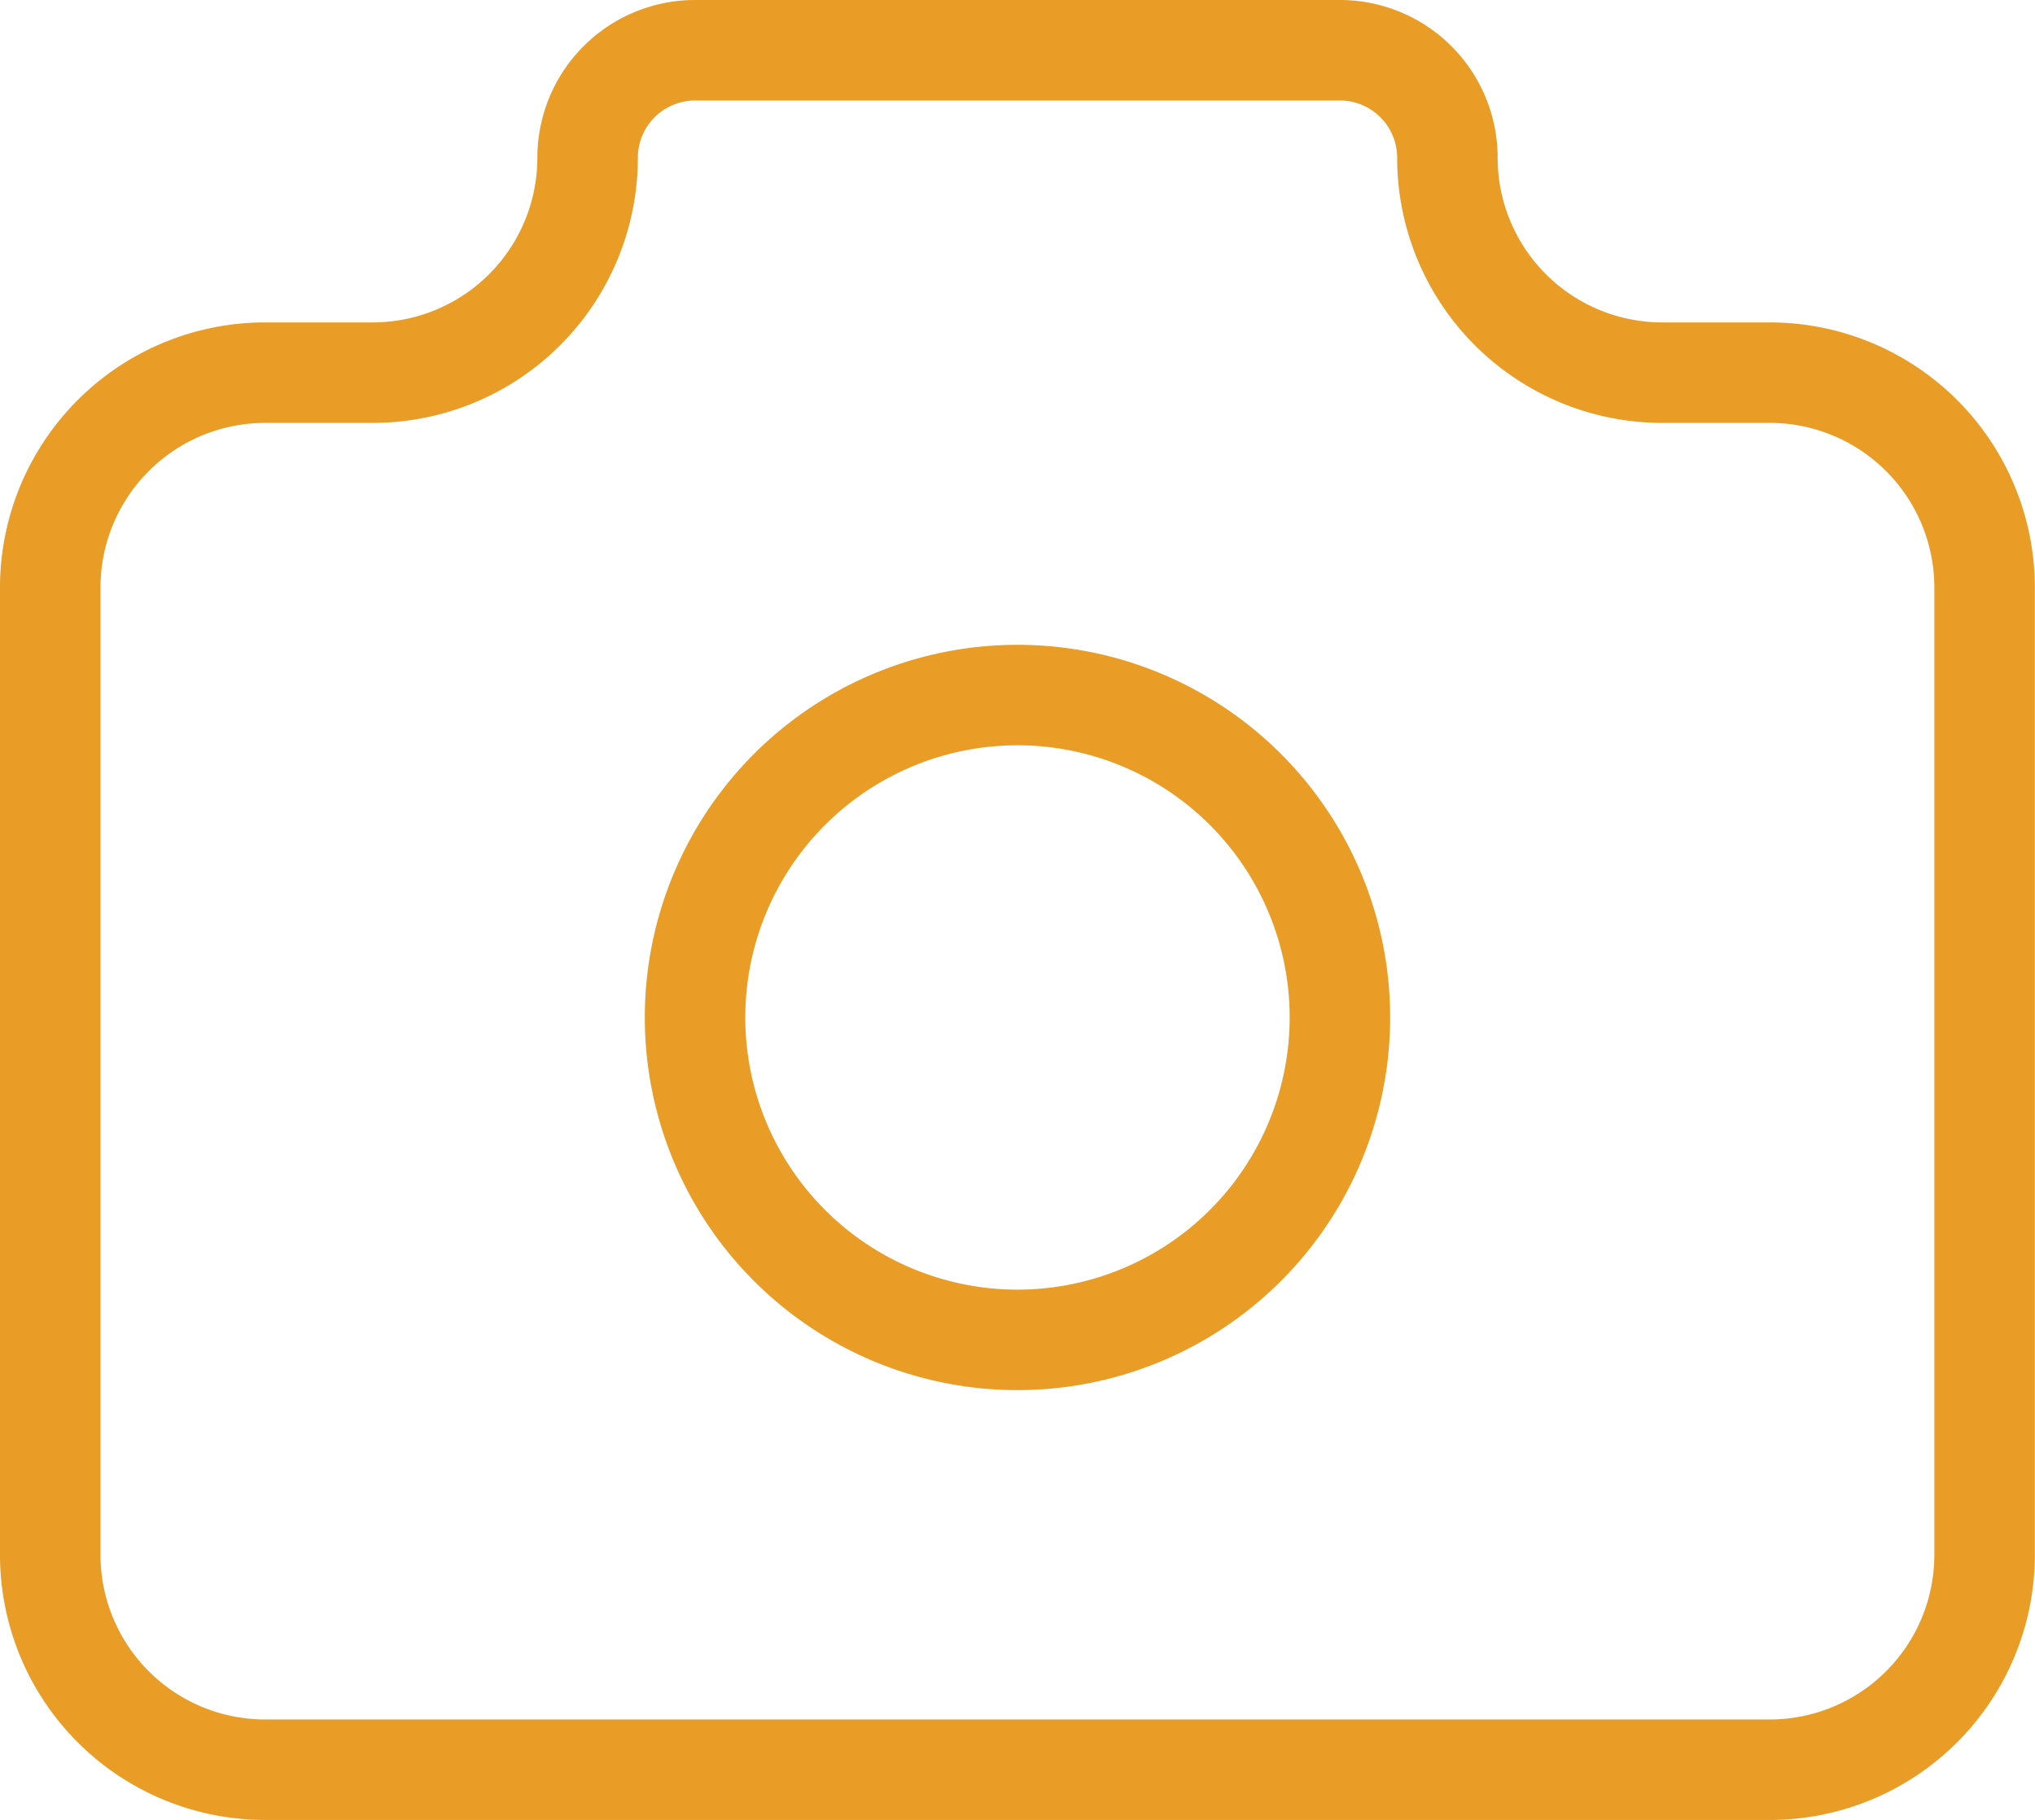
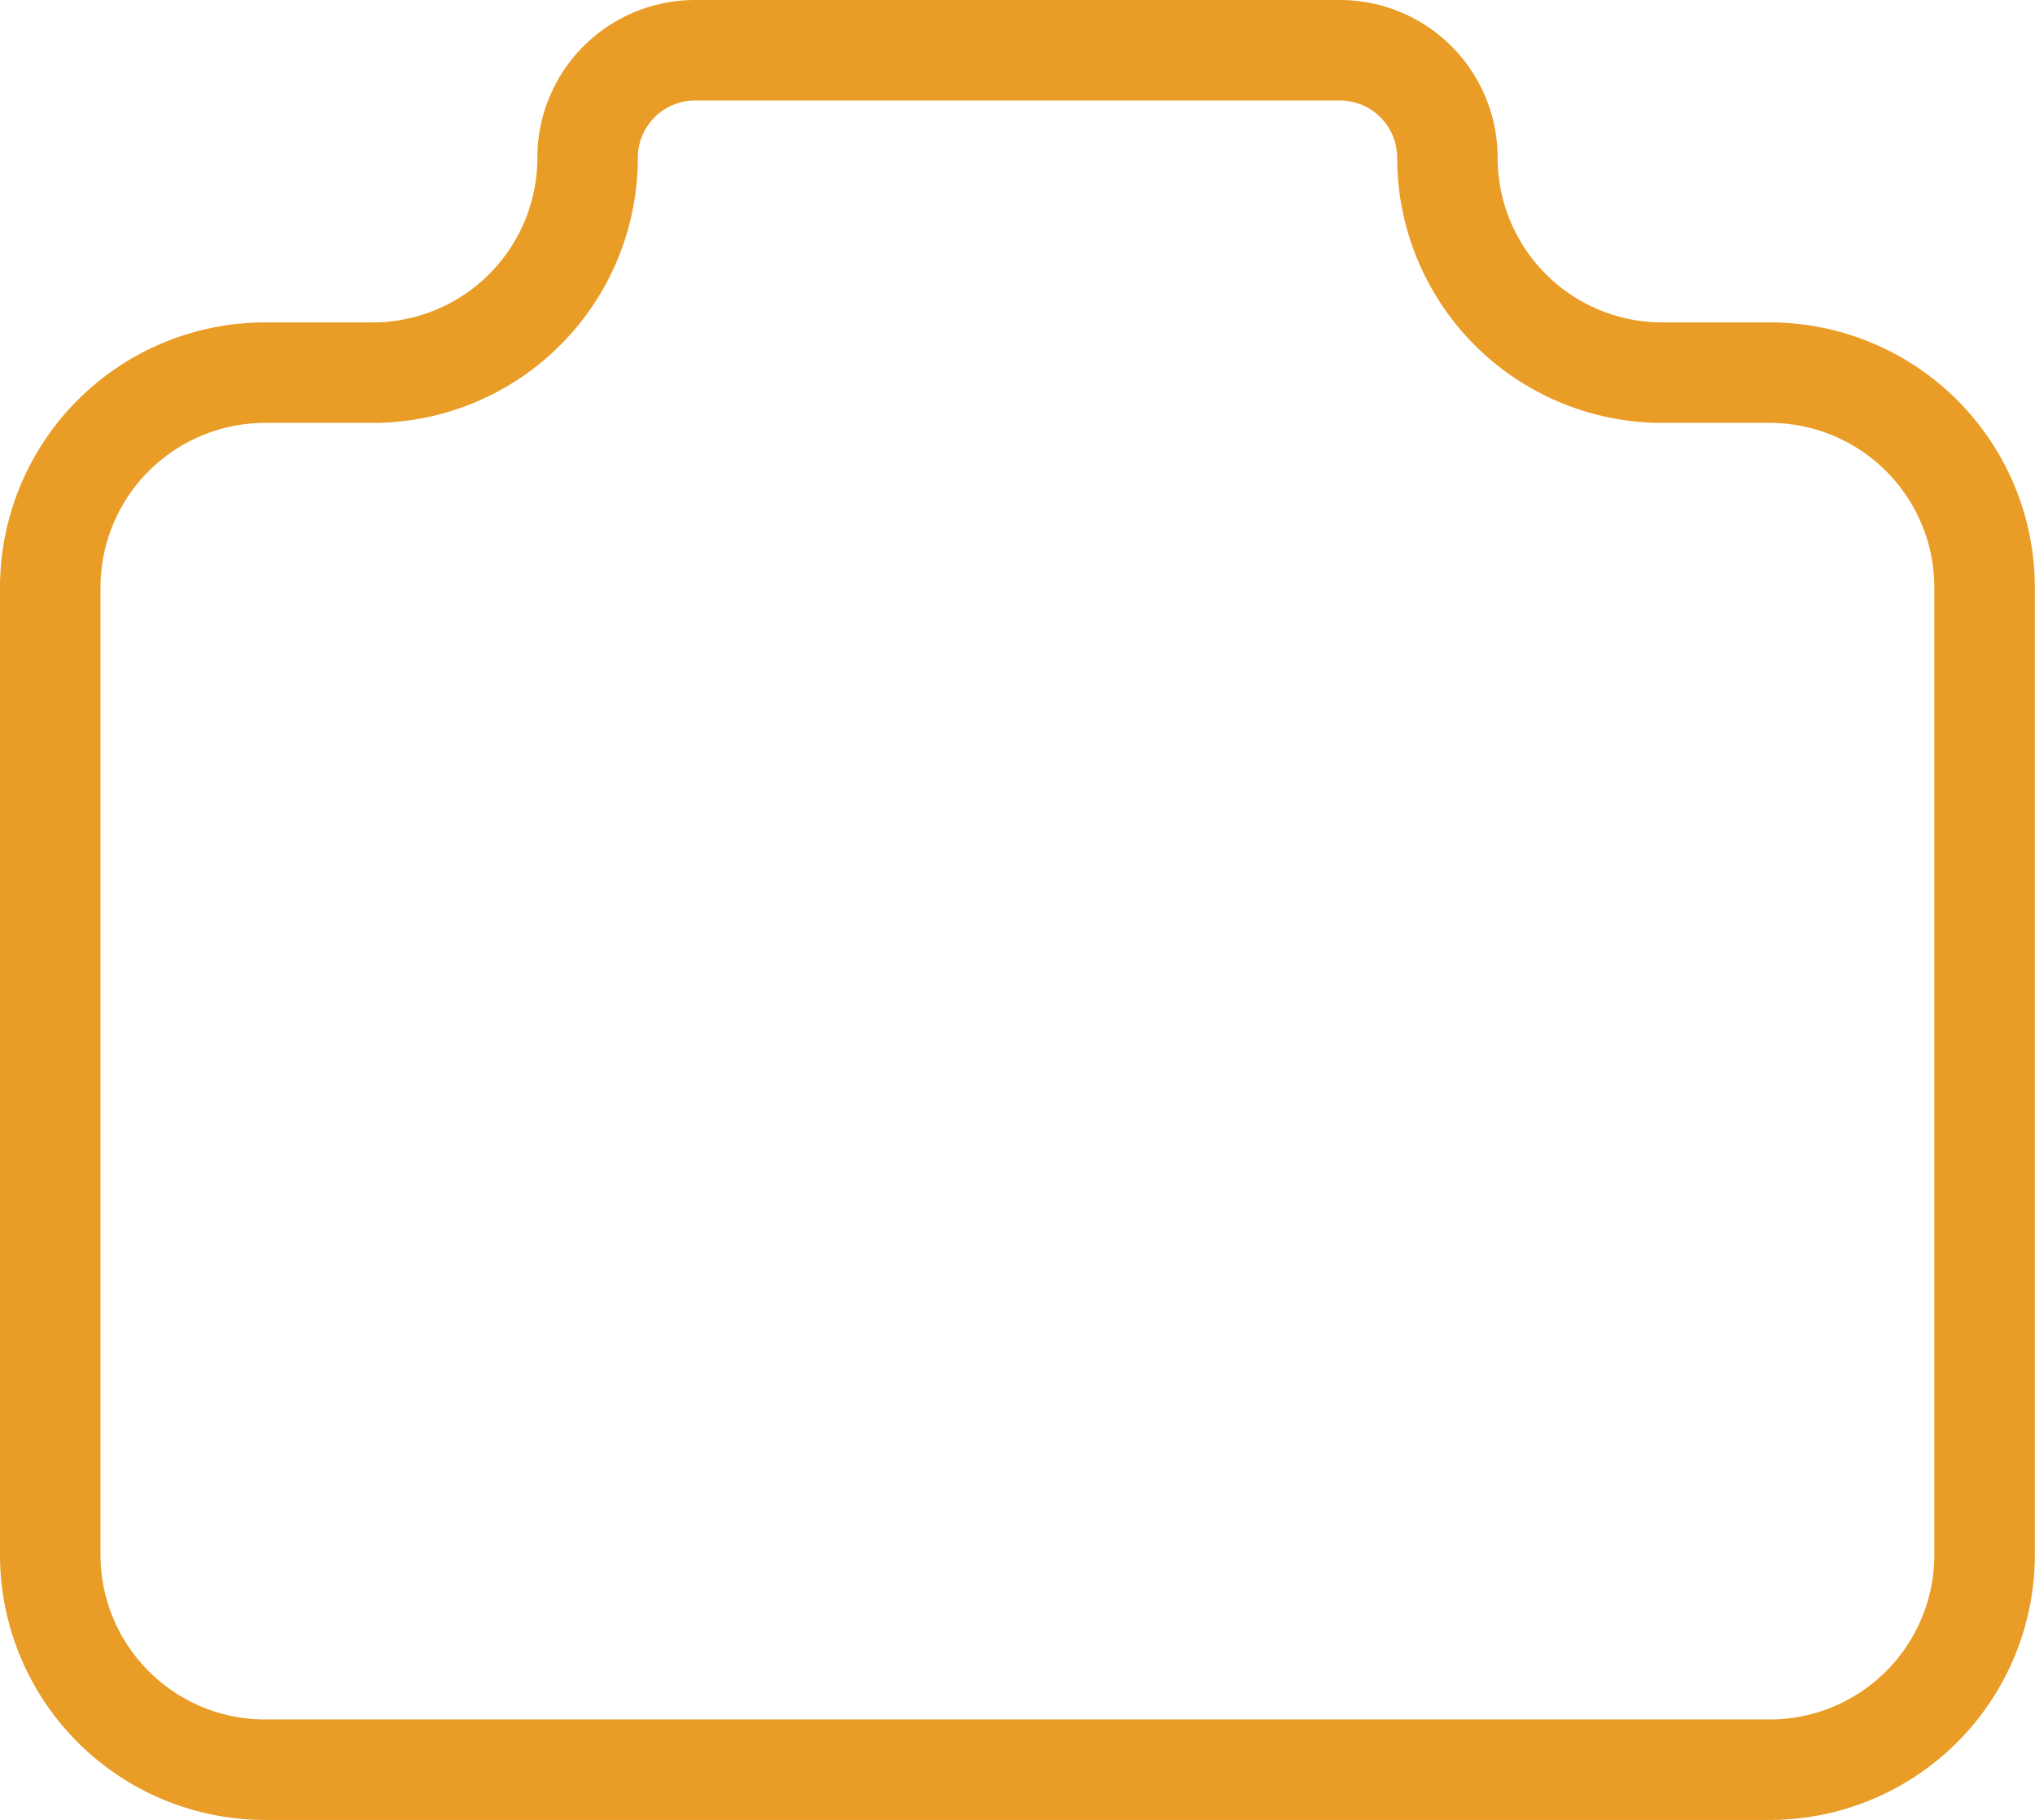
<svg xmlns="http://www.w3.org/2000/svg" width="50.625" height="45.278" viewBox="0 0 50.625 45.278">
  <g id="icon-camera" transform="translate(-6.771 -9.444)">
    <path id="Path_132" data-name="Path 132" d="M8.347,12.021h2.674a5.347,5.347,0,0,0,5.347-5.347A2.674,2.674,0,0,1,19.042,4H35.083a2.674,2.674,0,0,1,2.674,2.674A5.347,5.347,0,0,0,43.1,12.021h2.674a5.347,5.347,0,0,1,5.347,5.347V41.431a5.347,5.347,0,0,1-5.347,5.347H8.347A5.347,5.347,0,0,1,3,41.431V17.368a5.347,5.347,0,0,1,5.347-5.347" transform="translate(5.021 6.694)" fill="none" stroke="#e99d27" stroke-linecap="round" stroke-linejoin="round" stroke-width="2.5" />
-     <path id="Path_133" data-name="Path 133" d="M9,18.021A8.021,8.021,0,1,0,17.021,10,8.021,8.021,0,0,0,9,18.021" transform="translate(15.062 16.736)" fill="none" stroke="#e99d27" stroke-linecap="round" stroke-linejoin="round" stroke-width="2.5" />
  </g>
</svg>